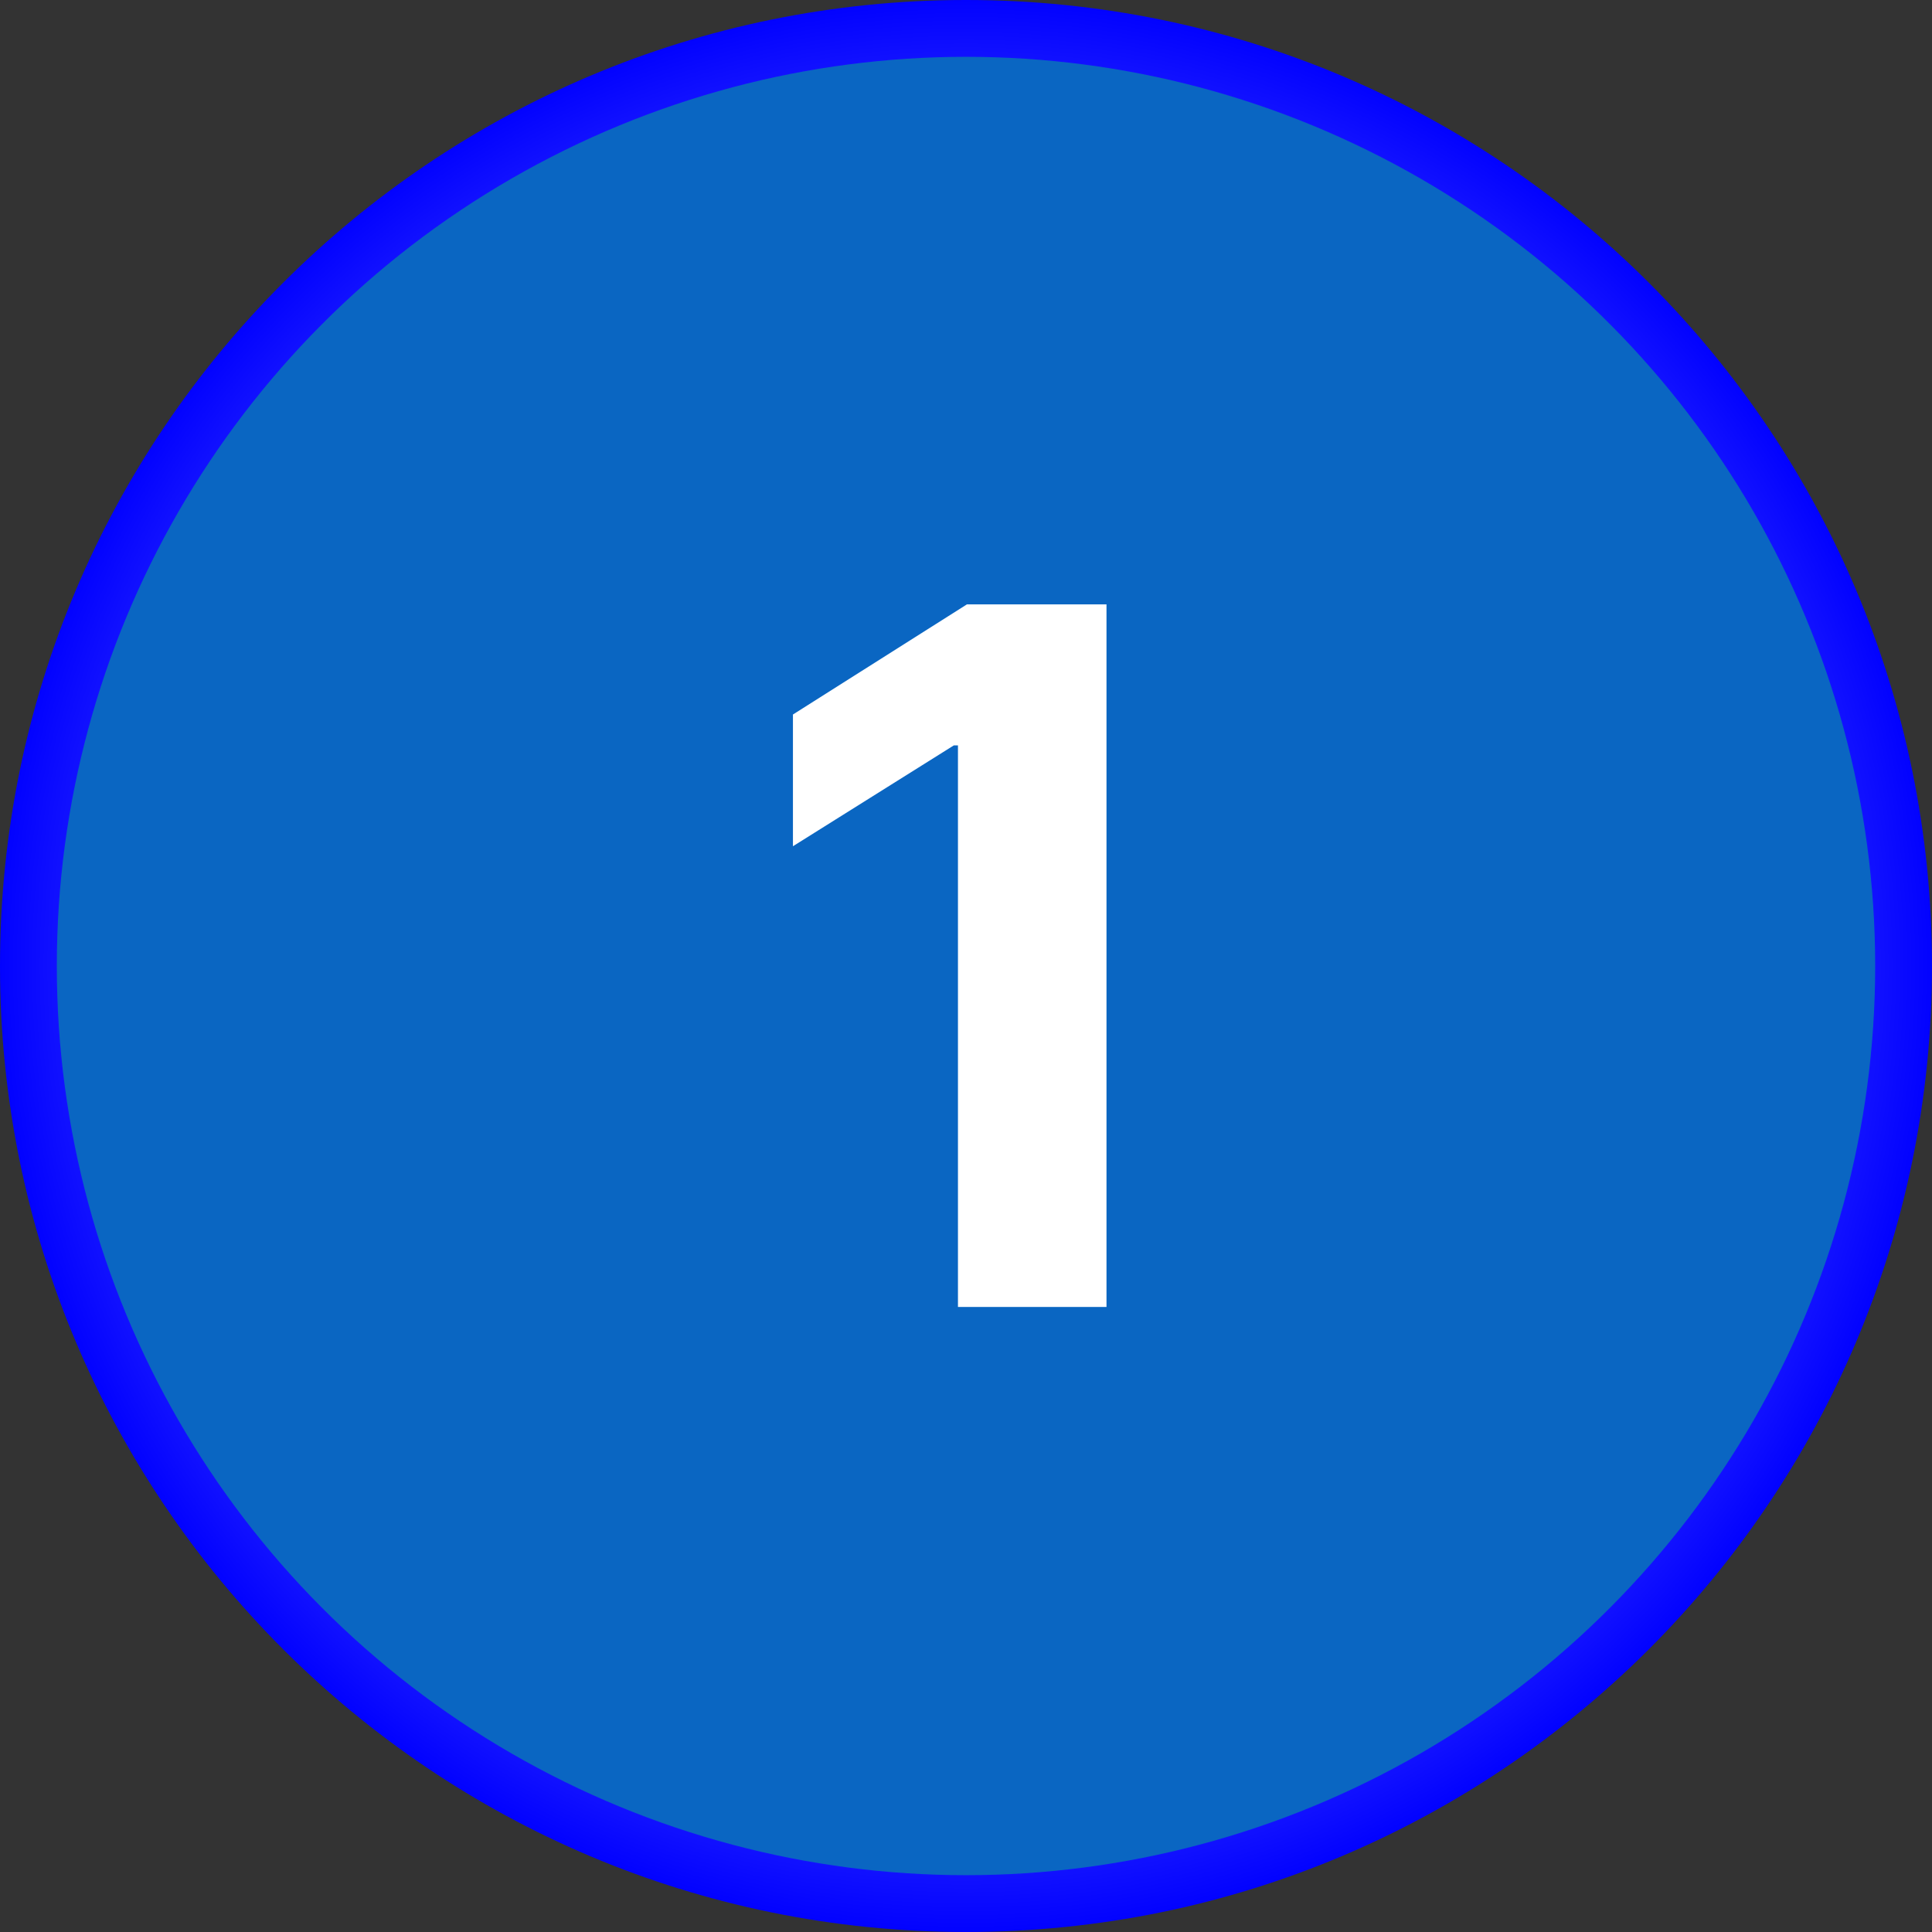
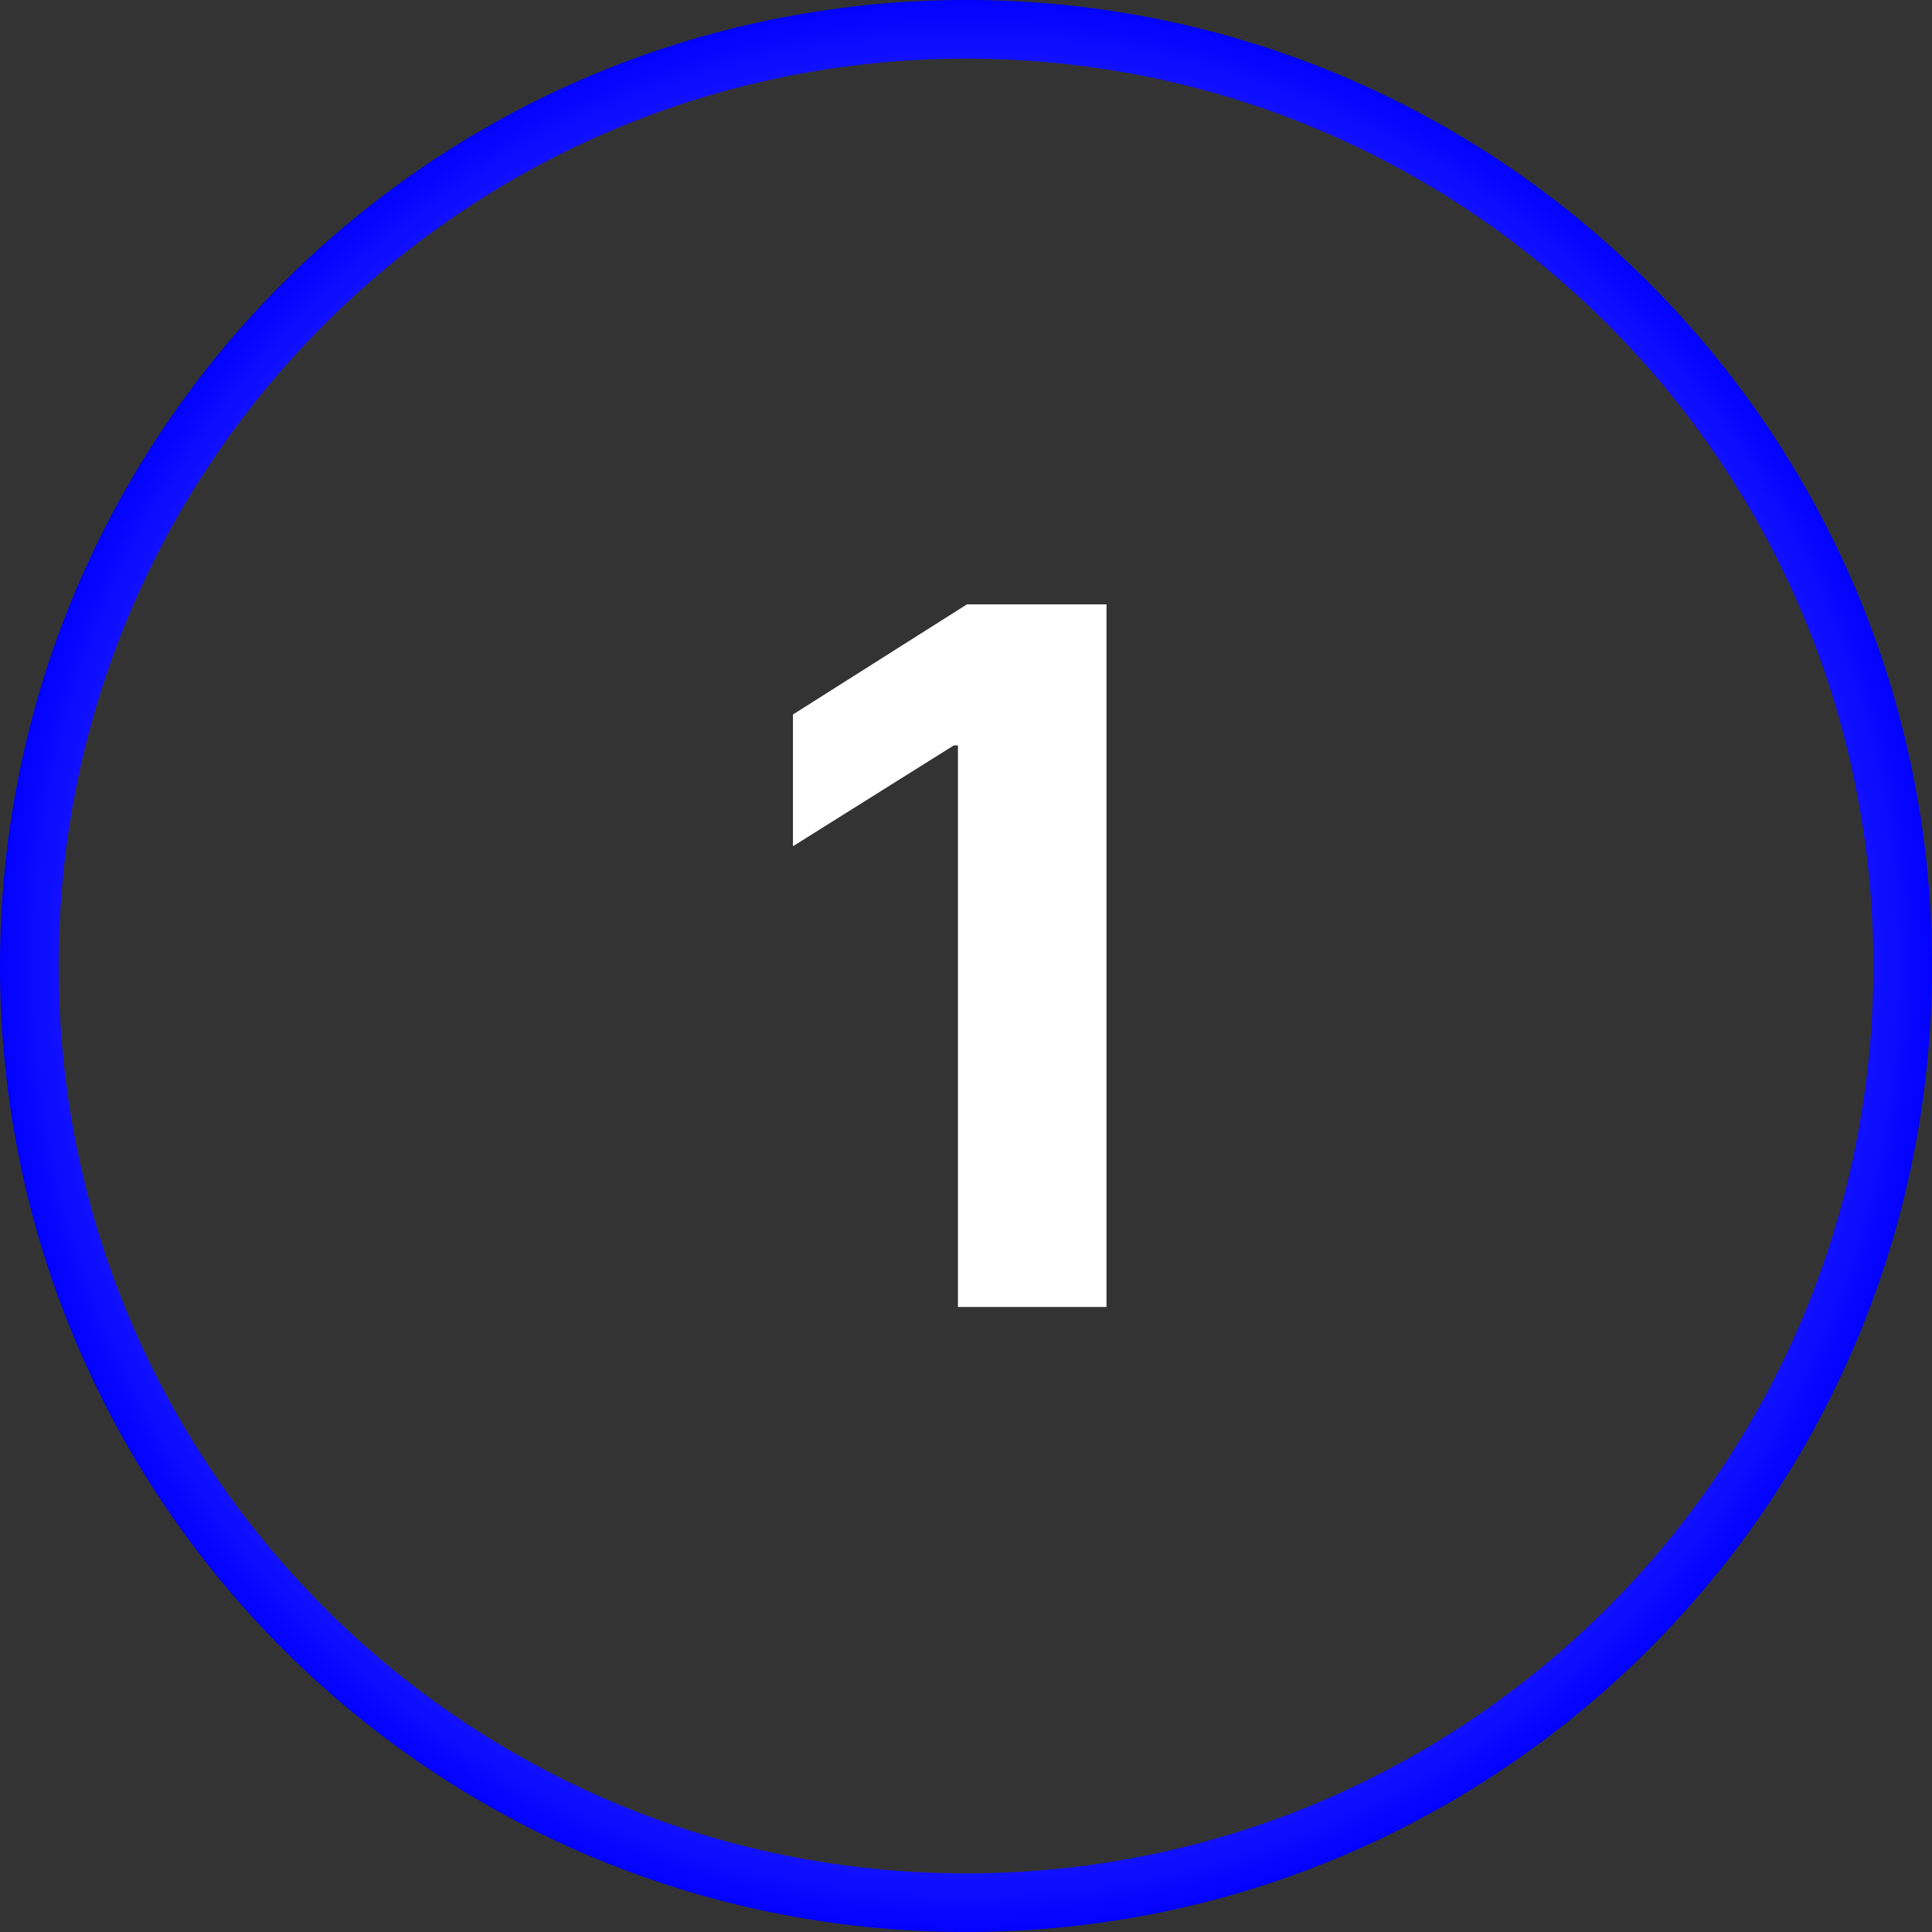
<svg xmlns="http://www.w3.org/2000/svg" width="68" height="68" viewBox="0 0 68 68" fill="none">
  <rect x="0" y="0" width="68" height="68" fill="#333333" stroke="none" />
  <path d="M68 34C68 52.778 52.778 68 34 68C15.222 68 0 52.778 0 34C0 15.222 15.222 0 34 0C52.778 0 68 15.222 68 34ZM2.063 34C2.063 51.638 16.362 65.937 34 65.937C51.638 65.937 65.937 51.638 65.937 34C65.937 16.362 51.638 2.063 34 2.063C16.362 2.063 2.063 16.362 2.063 34Z" fill="url(#paint0_angular_760_1732)" />
-   <circle cx="34" cy="34" r="32" fill="#0A66C2" />
  <path d="M38.945 21.273V46H33.717V26.235H33.572L27.909 29.785V25.148L34.031 21.273H38.945Z" fill="white" />
  <defs>
    <radialGradient id="paint0_angular_760_1732" cx="0" cy="0" r="1" gradientUnits="userSpaceOnUse" gradientTransform="translate(34 34) rotate(90) scale(34)">
      <stop stop-color="white" />
      <stop offset="1" stop-color="#0000FF" />
    </radialGradient>
  </defs>
</svg>